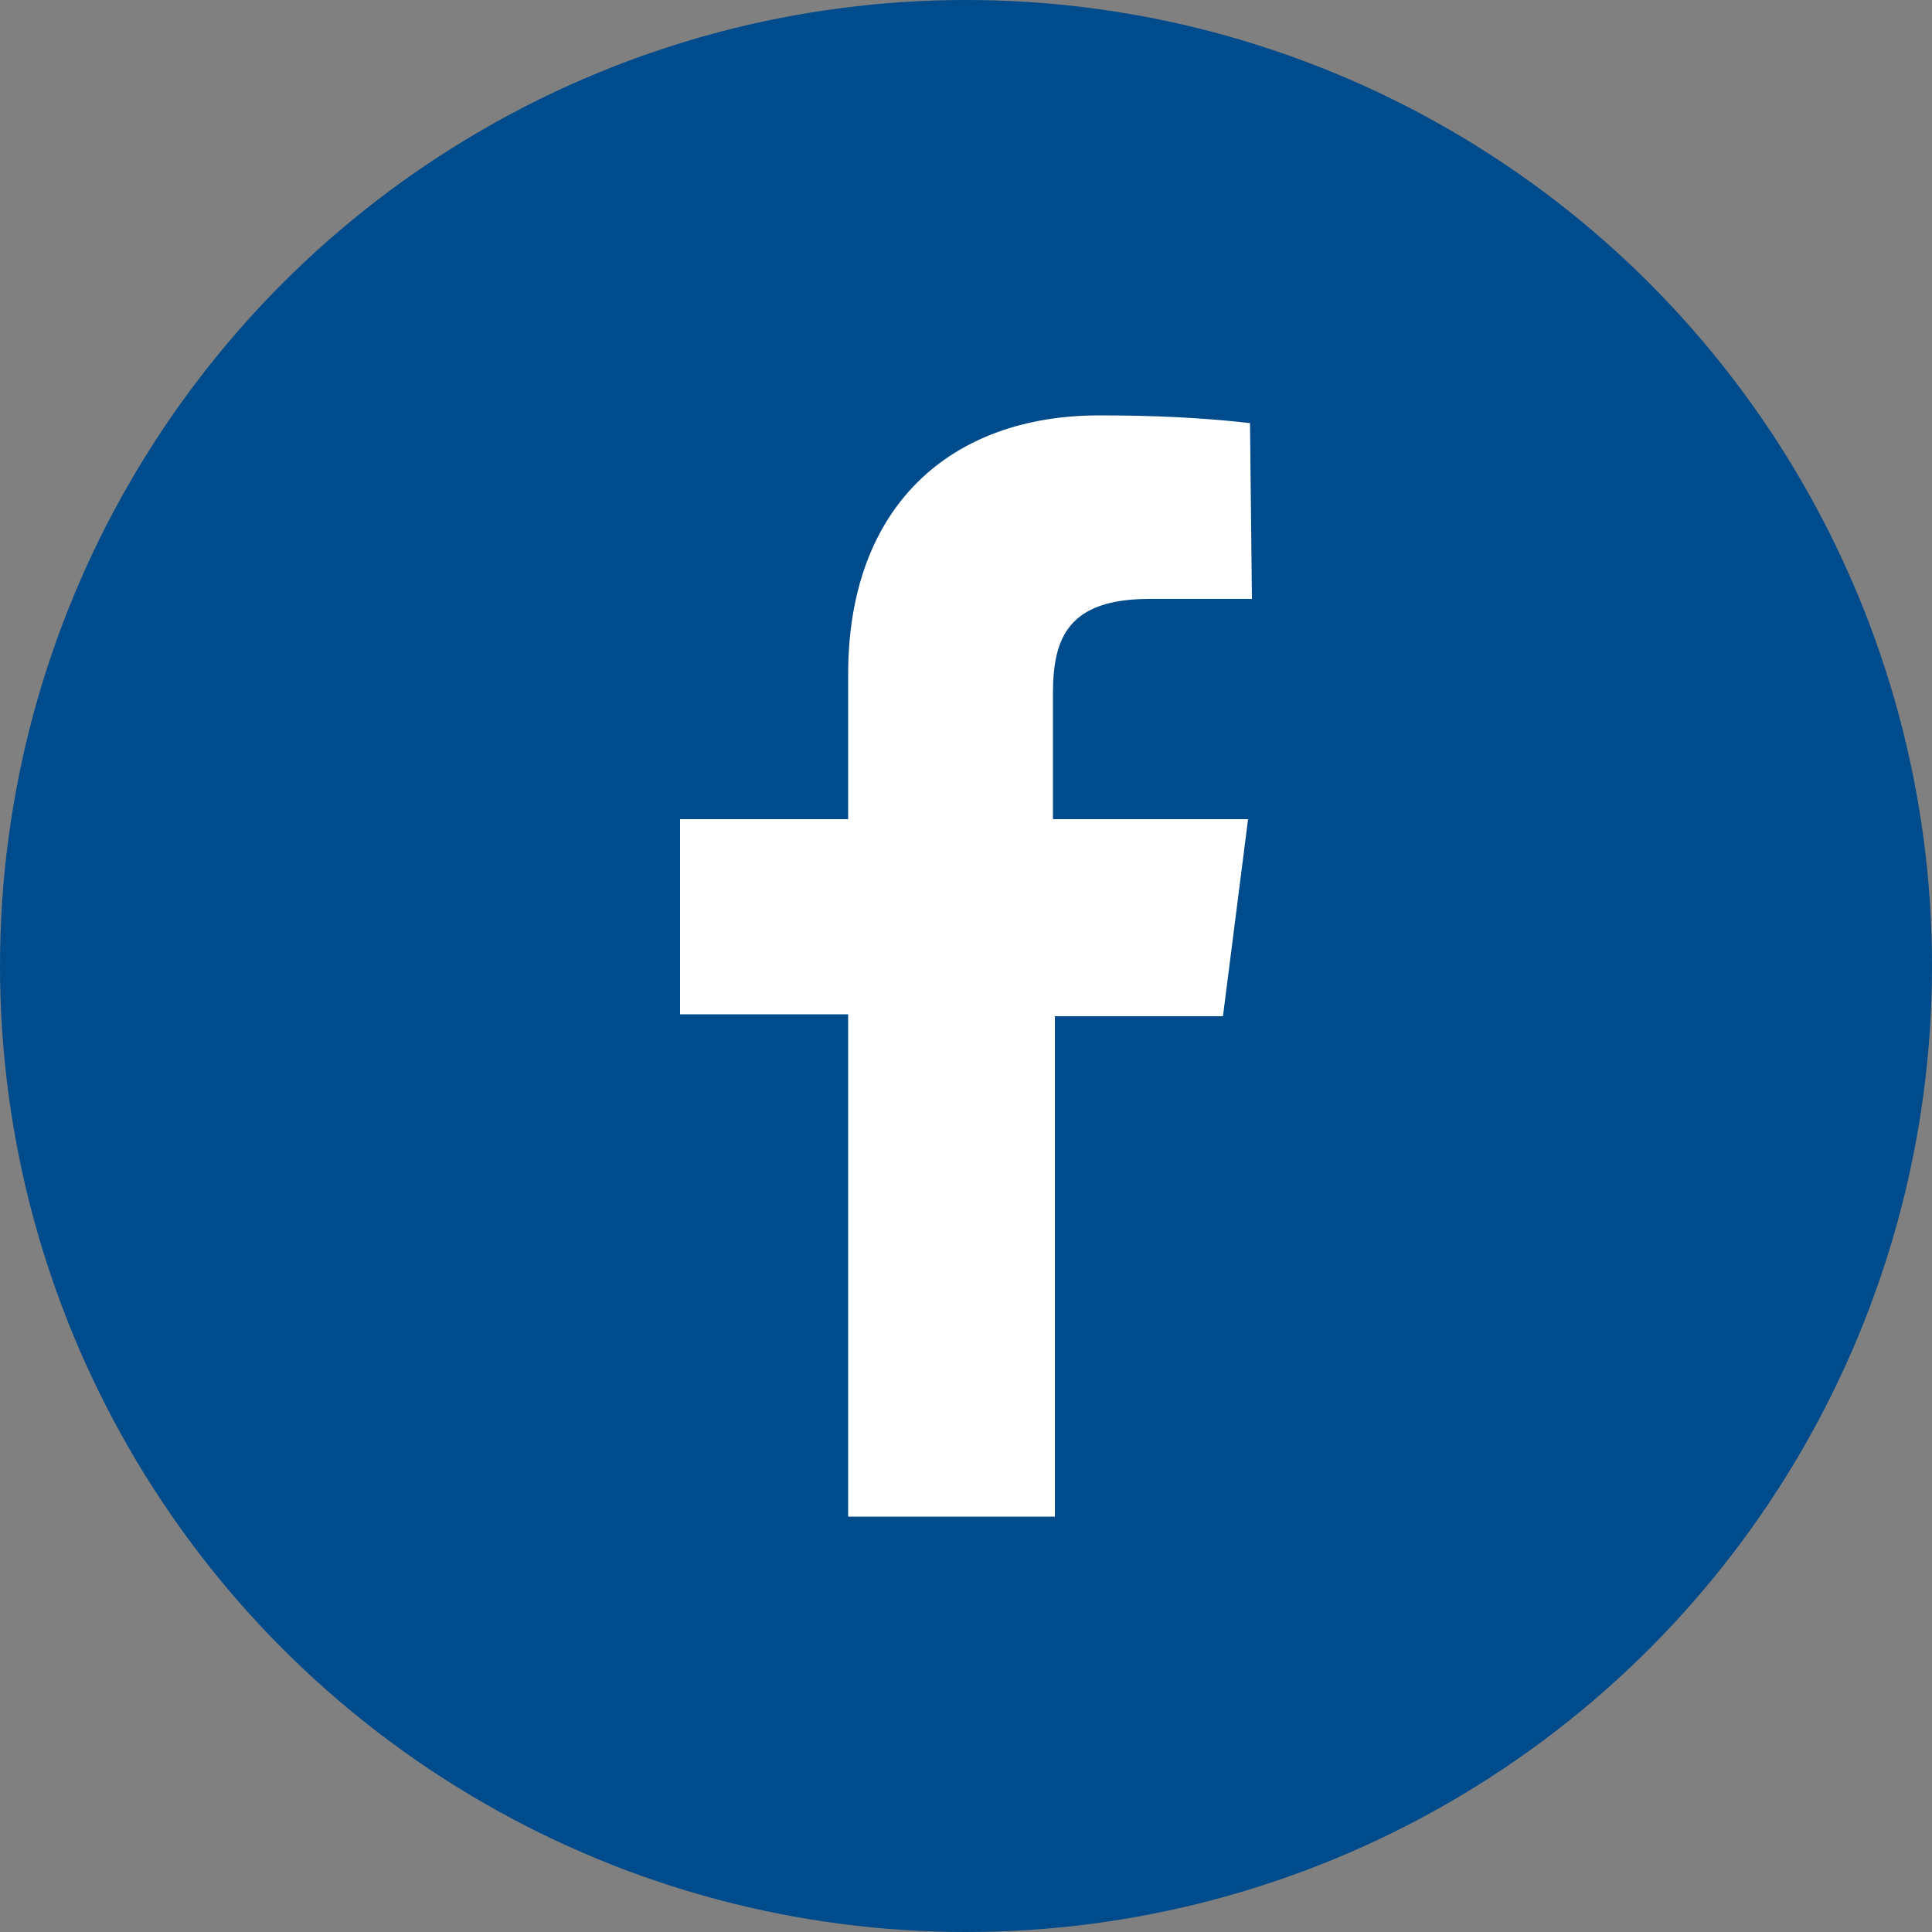
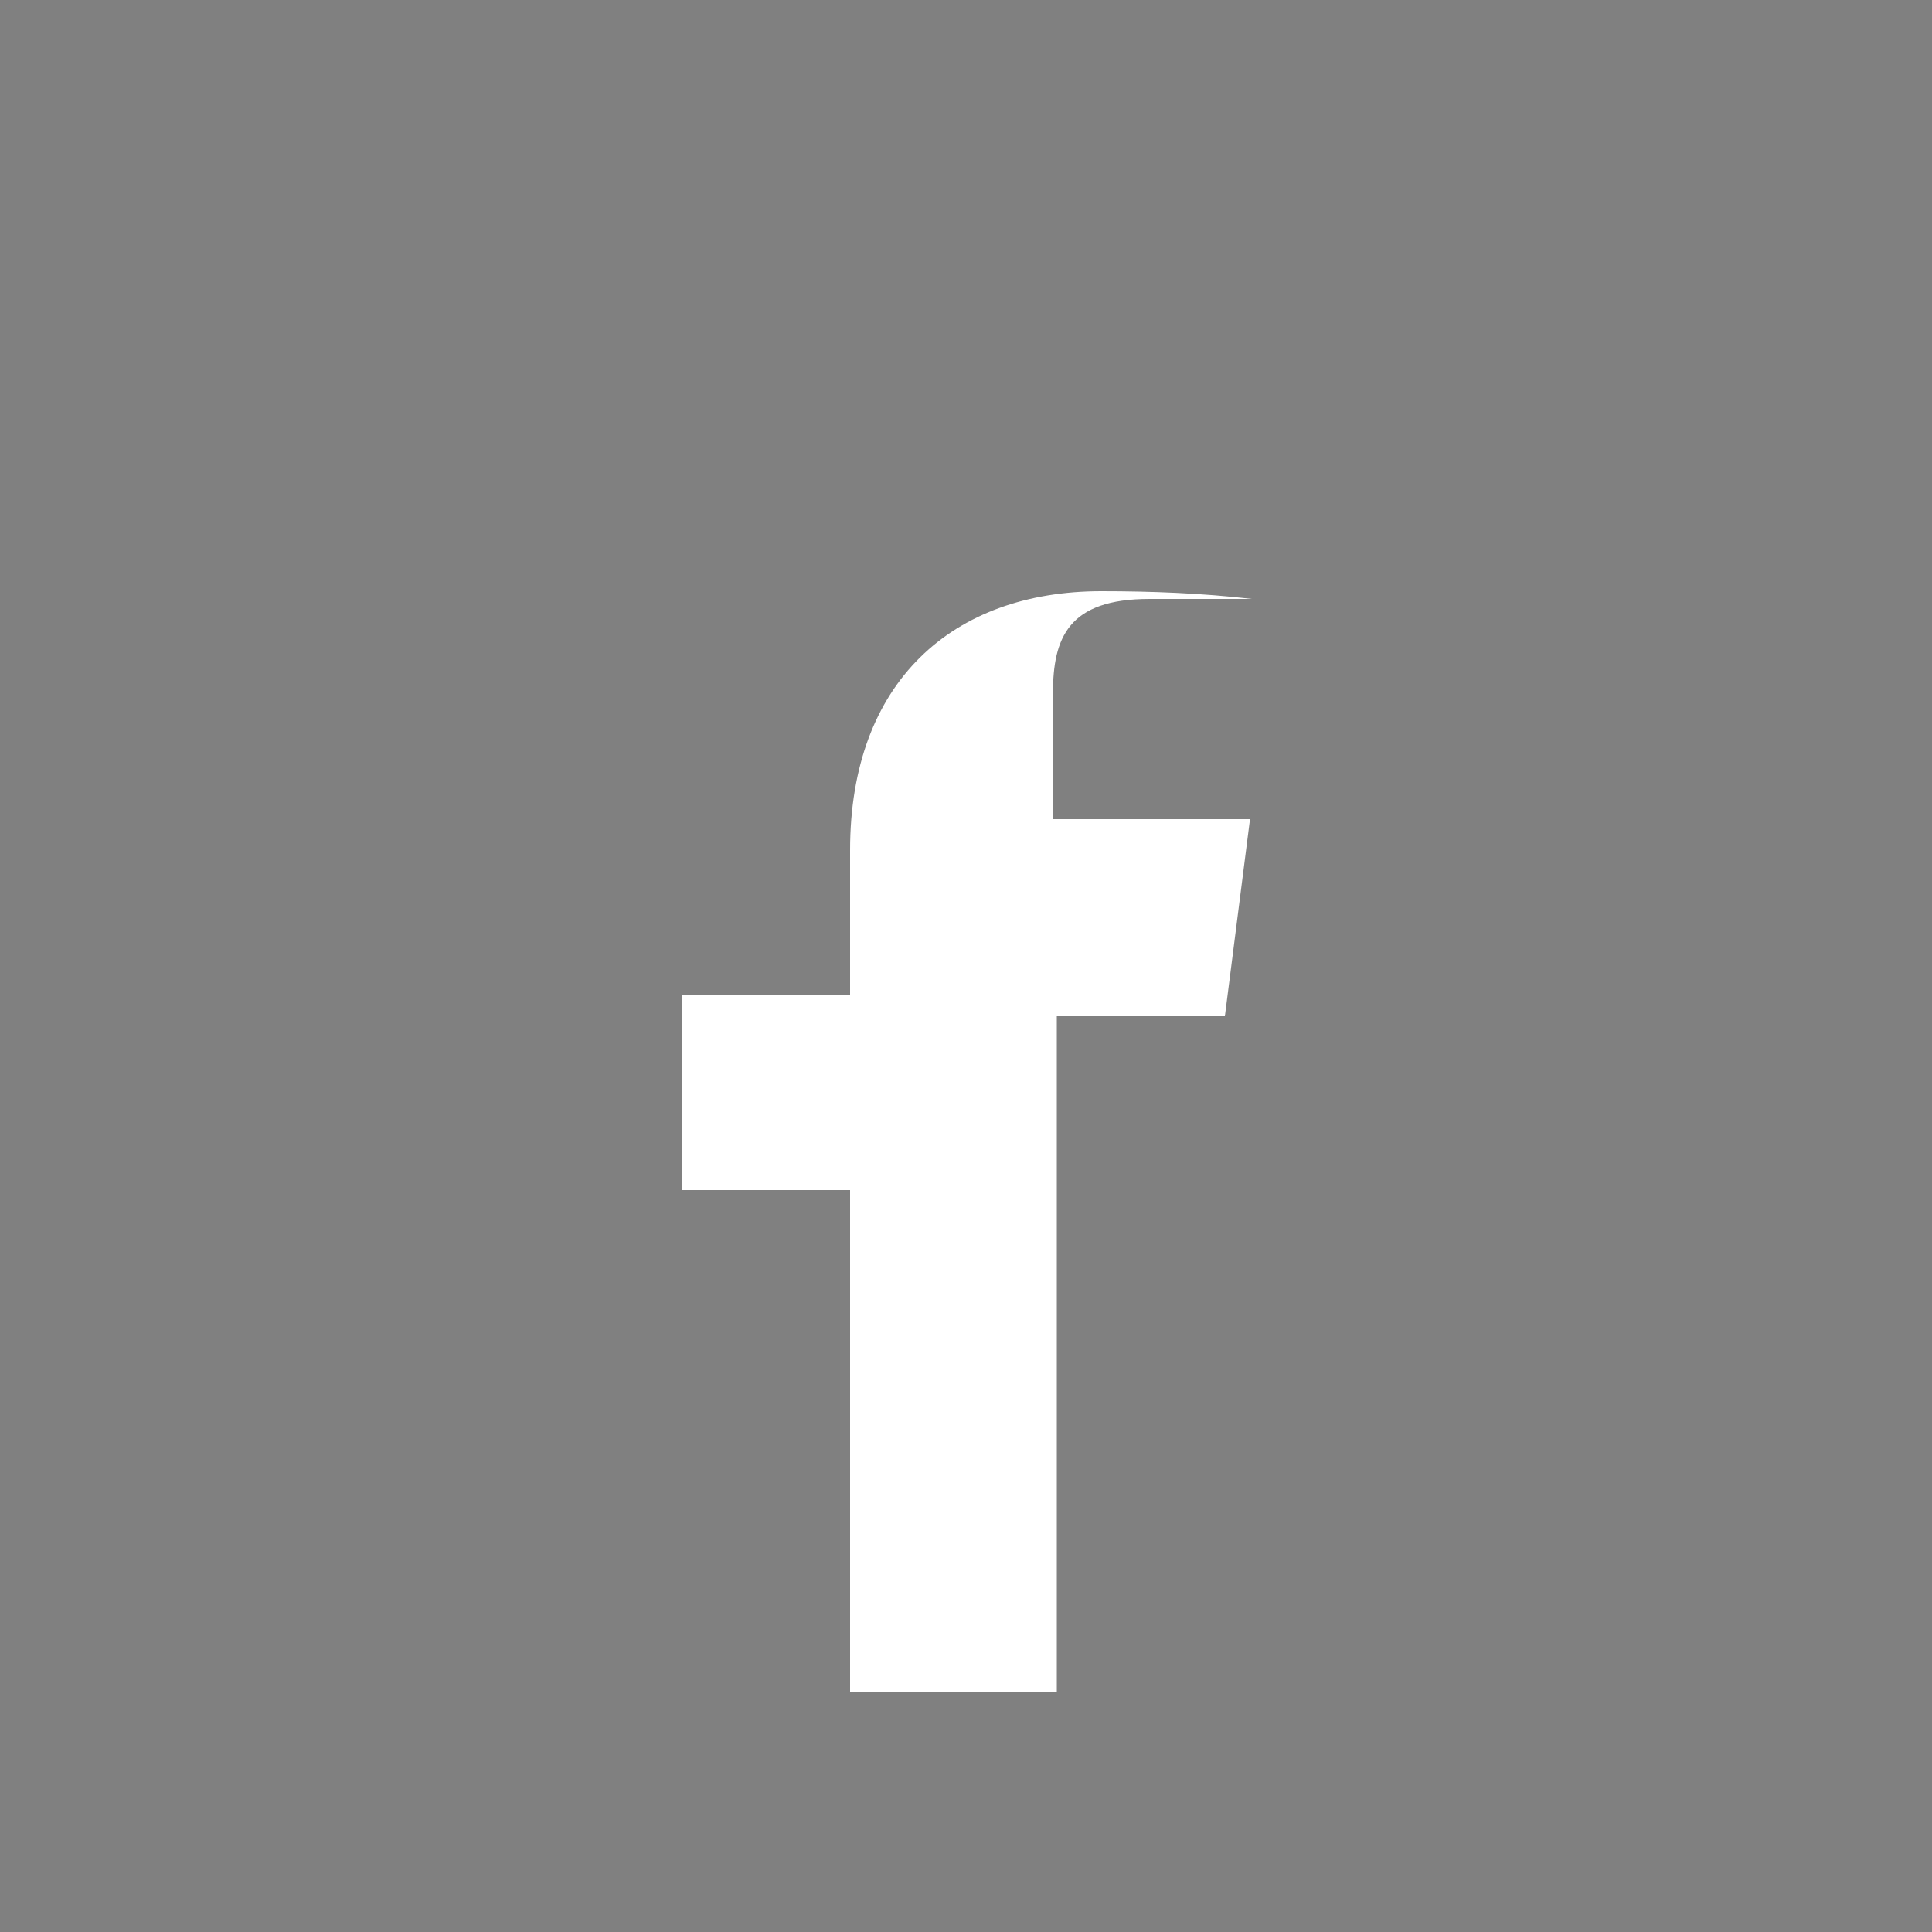
<svg xmlns="http://www.w3.org/2000/svg" version="1.1" id="picto-facebook" x="0px" y="0px" width="100px" height="100px" viewBox="0 0 100 100" style="enable-background:new 0 0 100 100;" xml:space="preserve">
  <rect x="0" y="0" width="100" height="100" fill="#808080" stroke="none" />
  <style type="text/css">
	.st0{fill:#004B8B;}
	.st1{fill:#FFFFFF;}
</style>
-   <circle class="st0" cx="50" cy="50" r="50" />
-   <path class="st1" d="M59.5,31h5.3l-0.1-9.1c-2.6-0.3-5.2-0.4-7.8-0.4c-7.7,0-13,4.7-13,13.4v7.5h-8.7v10.1h8.7v26h10.7V52.6h8.7  l1.3-10.2H54.5v-6.5C54.5,33,55.3,31,59.5,31z" />
+   <path class="st1" d="M59.5,31h5.3c-2.6-0.3-5.2-0.4-7.8-0.4c-7.7,0-13,4.7-13,13.4v7.5h-8.7v10.1h8.7v26h10.7V52.6h8.7  l1.3-10.2H54.5v-6.5C54.5,33,55.3,31,59.5,31z" />
</svg>